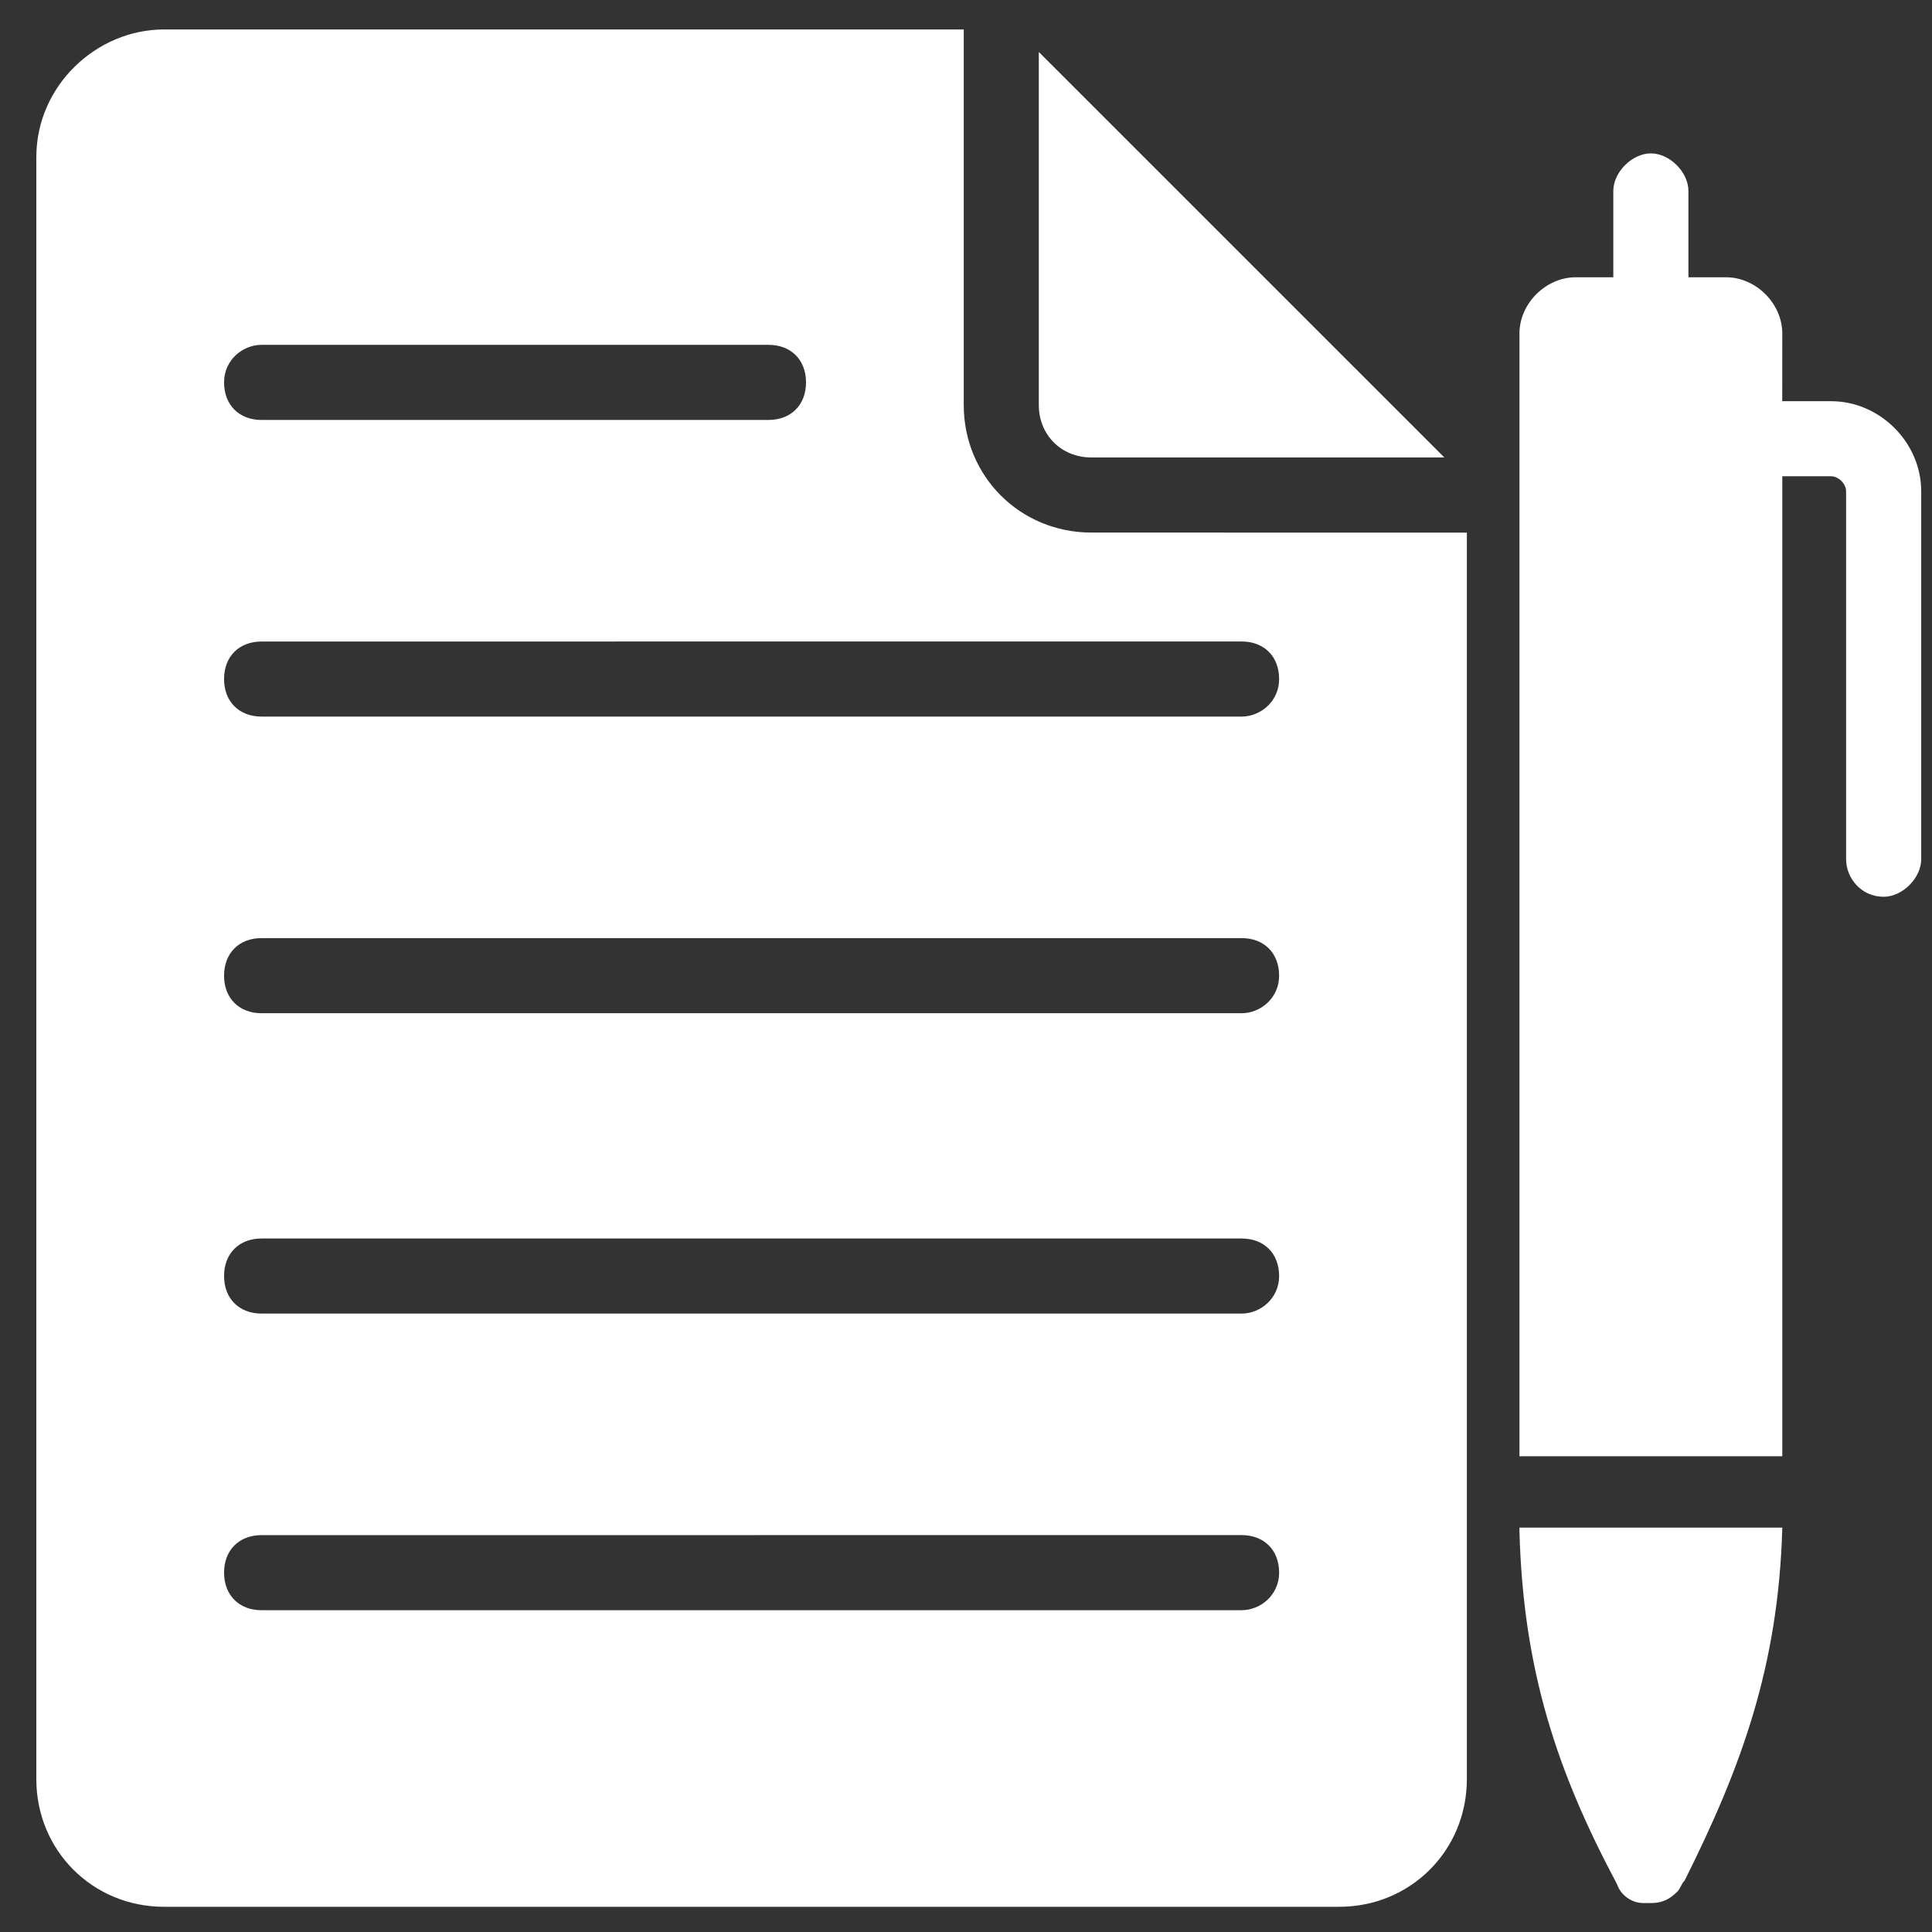
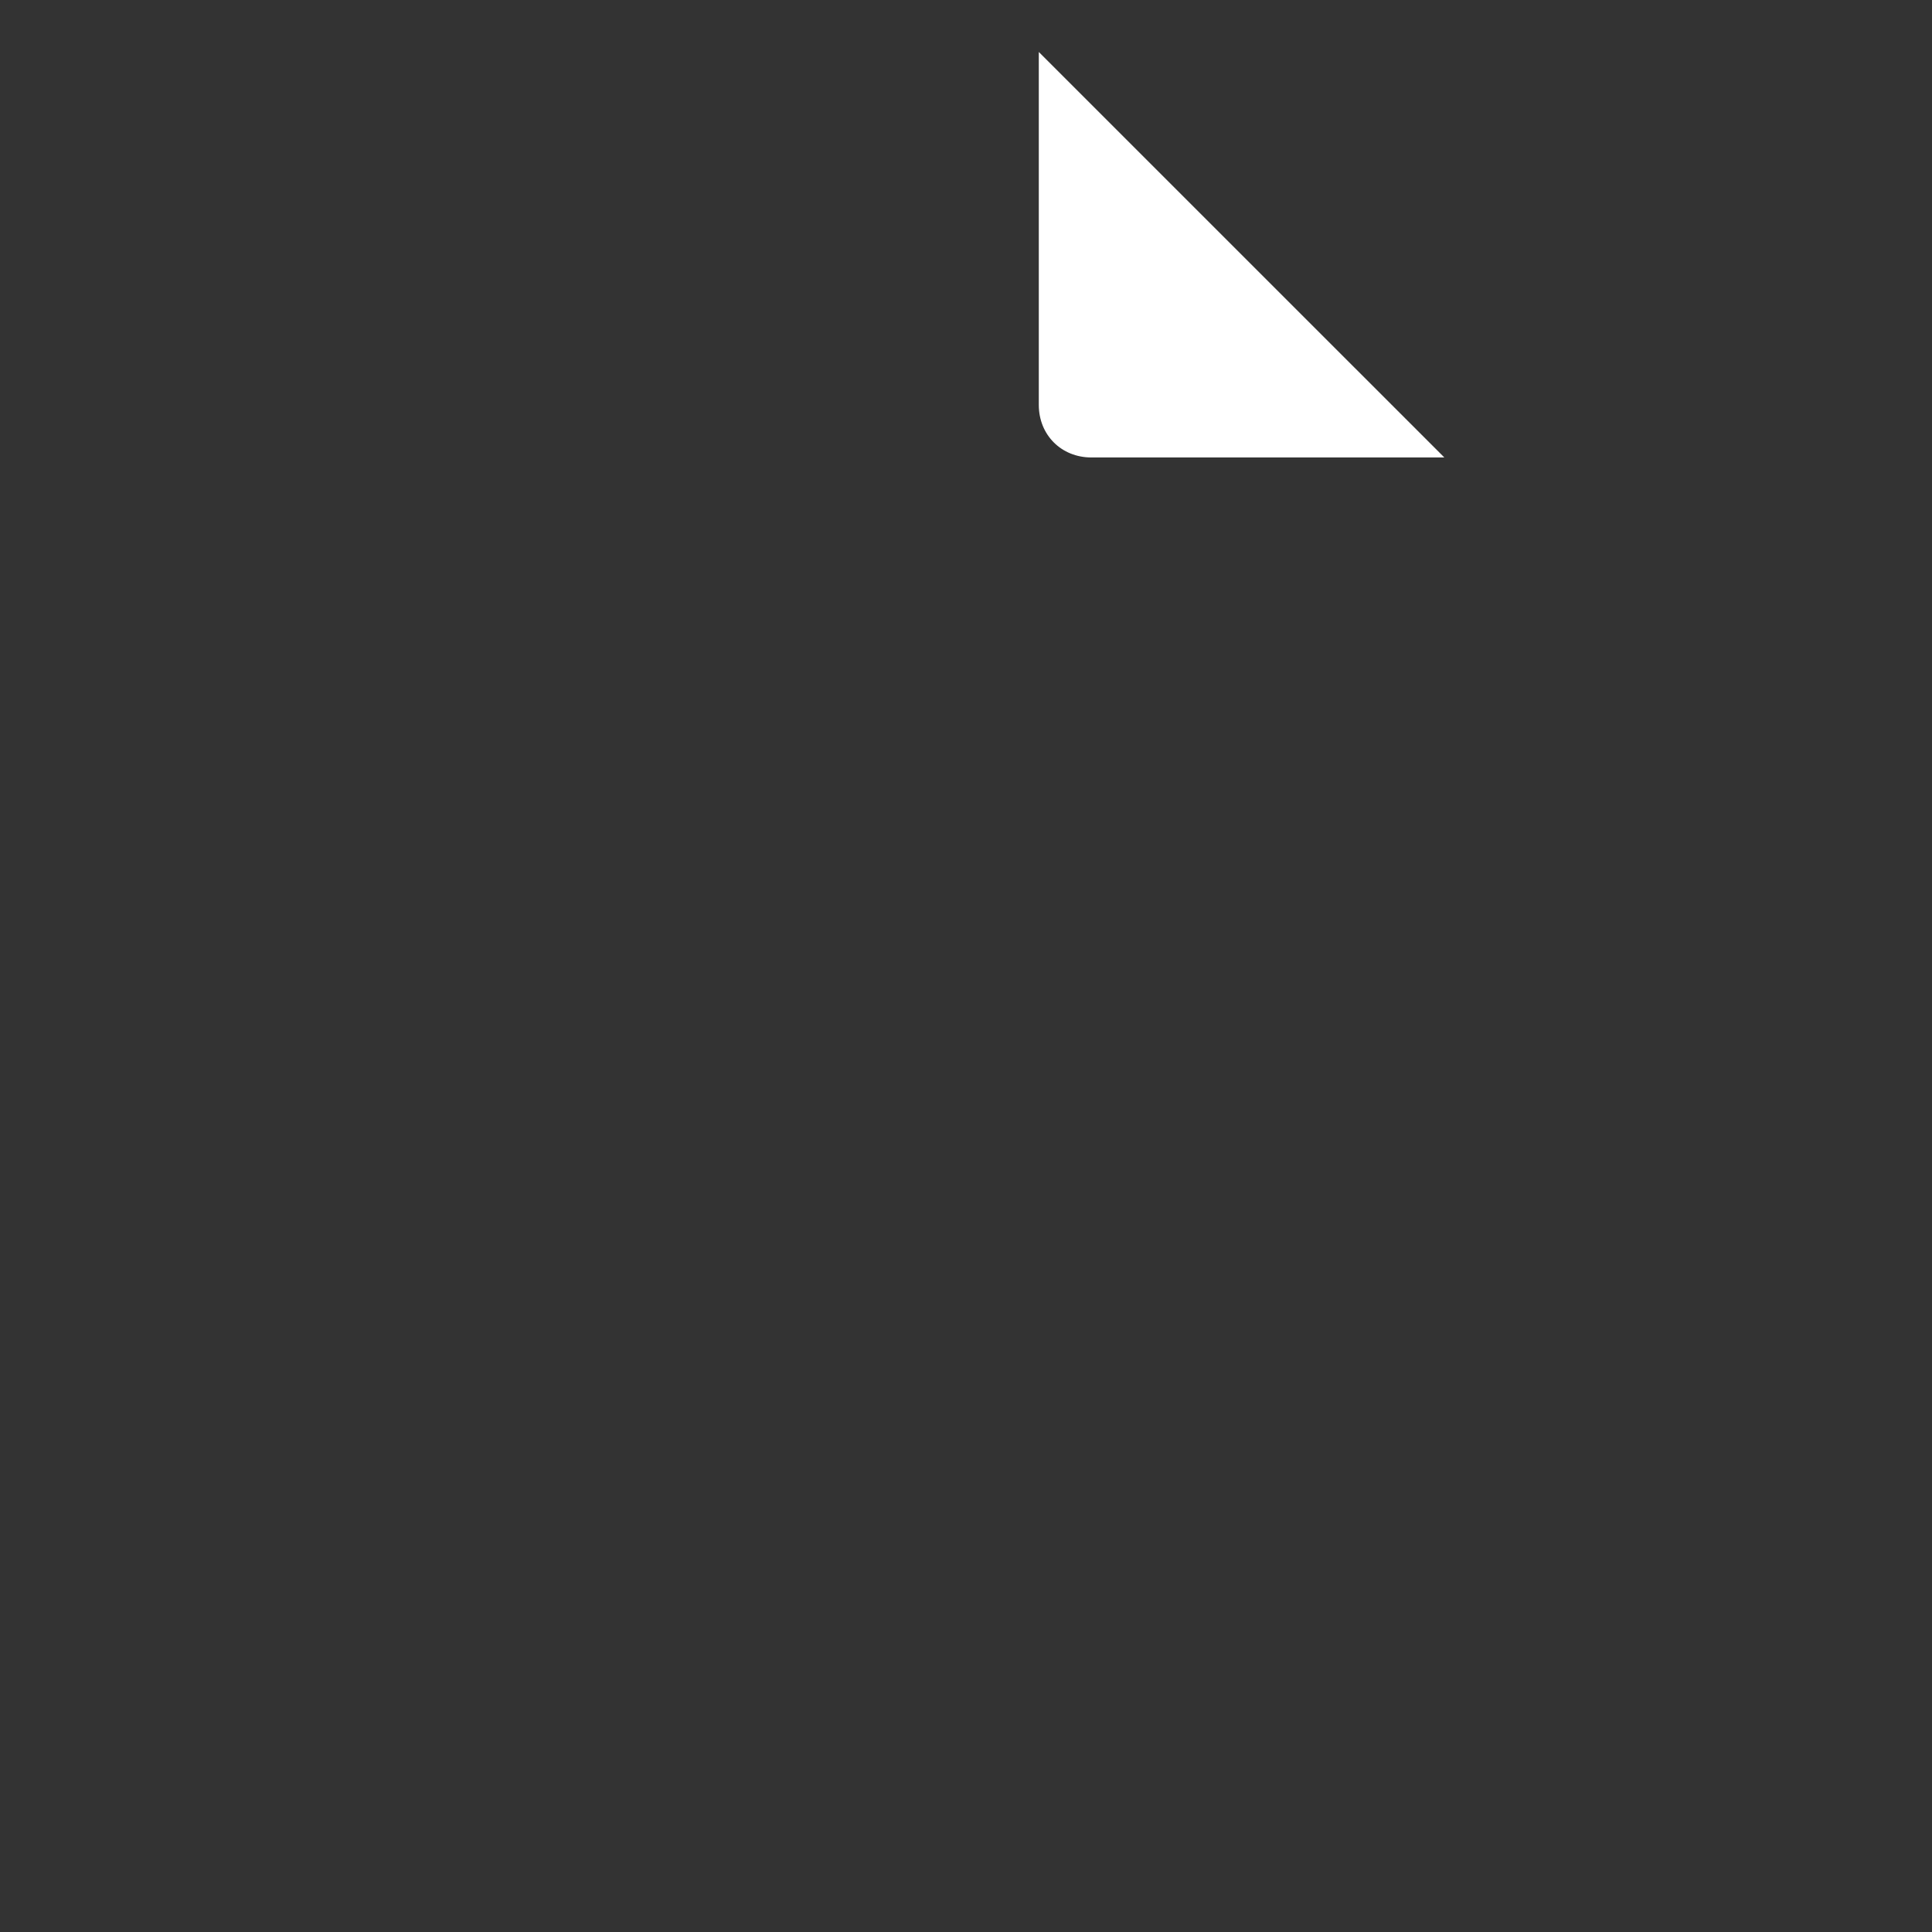
<svg xmlns="http://www.w3.org/2000/svg" width="41" height="41" viewBox="0 0 41 41" fill="none">
  <rect x="0" y="0" width="41" height="41" fill="#333333" stroke="none" />
  <path d="M23.161 9.708H30.651L22.045 1.103V8.593C22.045 9.23 22.523 9.708 23.16 9.708H23.161Z" fill="white" />
-   <path d="M23.161 11.302C21.647 11.302 20.452 10.107 20.452 8.593L20.452 0.625H3.48C2.046 0.625 0.771 1.82 0.771 3.334V37.756C0.771 39.27 1.966 40.465 3.48 40.465H28.42C29.934 40.465 31.129 39.27 31.129 37.756V11.303L23.161 11.302ZM5.551 7.318H16.308C16.787 7.318 17.105 7.637 17.105 8.115C17.105 8.593 16.787 8.912 16.308 8.912H5.551C5.073 8.912 4.755 8.593 4.755 8.115C4.755 7.637 5.153 7.318 5.551 7.318ZM26.349 34.171H5.551C5.073 34.171 4.755 33.852 4.755 33.374C4.755 32.896 5.073 32.578 5.551 32.578L26.349 32.577C26.827 32.577 27.145 32.896 27.145 33.374C27.145 33.852 26.747 34.171 26.349 34.171ZM26.349 27.876H5.551C5.073 27.876 4.755 27.557 4.755 27.079C4.755 26.601 5.073 26.283 5.551 26.283H26.349C26.827 26.283 27.145 26.601 27.145 27.079C27.145 27.557 26.747 27.876 26.349 27.876ZM26.349 21.502H5.551C5.073 21.502 4.755 21.183 4.755 20.705C4.755 20.227 5.073 19.908 5.551 19.908L26.349 19.908C26.827 19.908 27.145 20.227 27.145 20.705C27.145 21.183 26.747 21.502 26.349 21.502ZM26.349 15.207H5.551C5.073 15.207 4.755 14.888 4.755 14.41C4.755 13.932 5.073 13.614 5.551 13.614L26.349 13.613C26.827 13.613 27.145 13.932 27.145 14.41C27.145 14.888 26.747 15.207 26.349 15.207Z" fill="white" />
-   <path d="M37.823 30.904V10.107H38.858C39.018 10.107 39.177 10.267 39.177 10.426V18.235C39.177 18.633 39.496 19.031 39.974 19.031C40.372 19.031 40.771 18.633 40.771 18.235V10.426C40.771 9.39 39.894 8.514 38.858 8.514H37.822L37.823 7.079C37.823 6.442 37.265 5.884 36.628 5.884H35.831L35.831 4.052C35.831 3.653 35.432 3.255 35.034 3.255C34.636 3.255 34.237 3.653 34.237 4.052V5.884H33.441C32.803 5.884 32.245 6.442 32.245 7.079L32.245 30.904L37.823 30.904Z" fill="white" />
-   <path d="M32.245 32.498C32.325 35.446 33.042 37.597 34.317 39.988C34.397 40.227 34.636 40.386 34.875 40.386H35.034C35.273 40.386 35.432 40.306 35.592 40.147C35.671 40.067 35.671 39.988 35.751 39.908C36.946 37.518 37.743 35.366 37.823 32.418H32.245L32.245 32.498Z" fill="white" />
</svg>